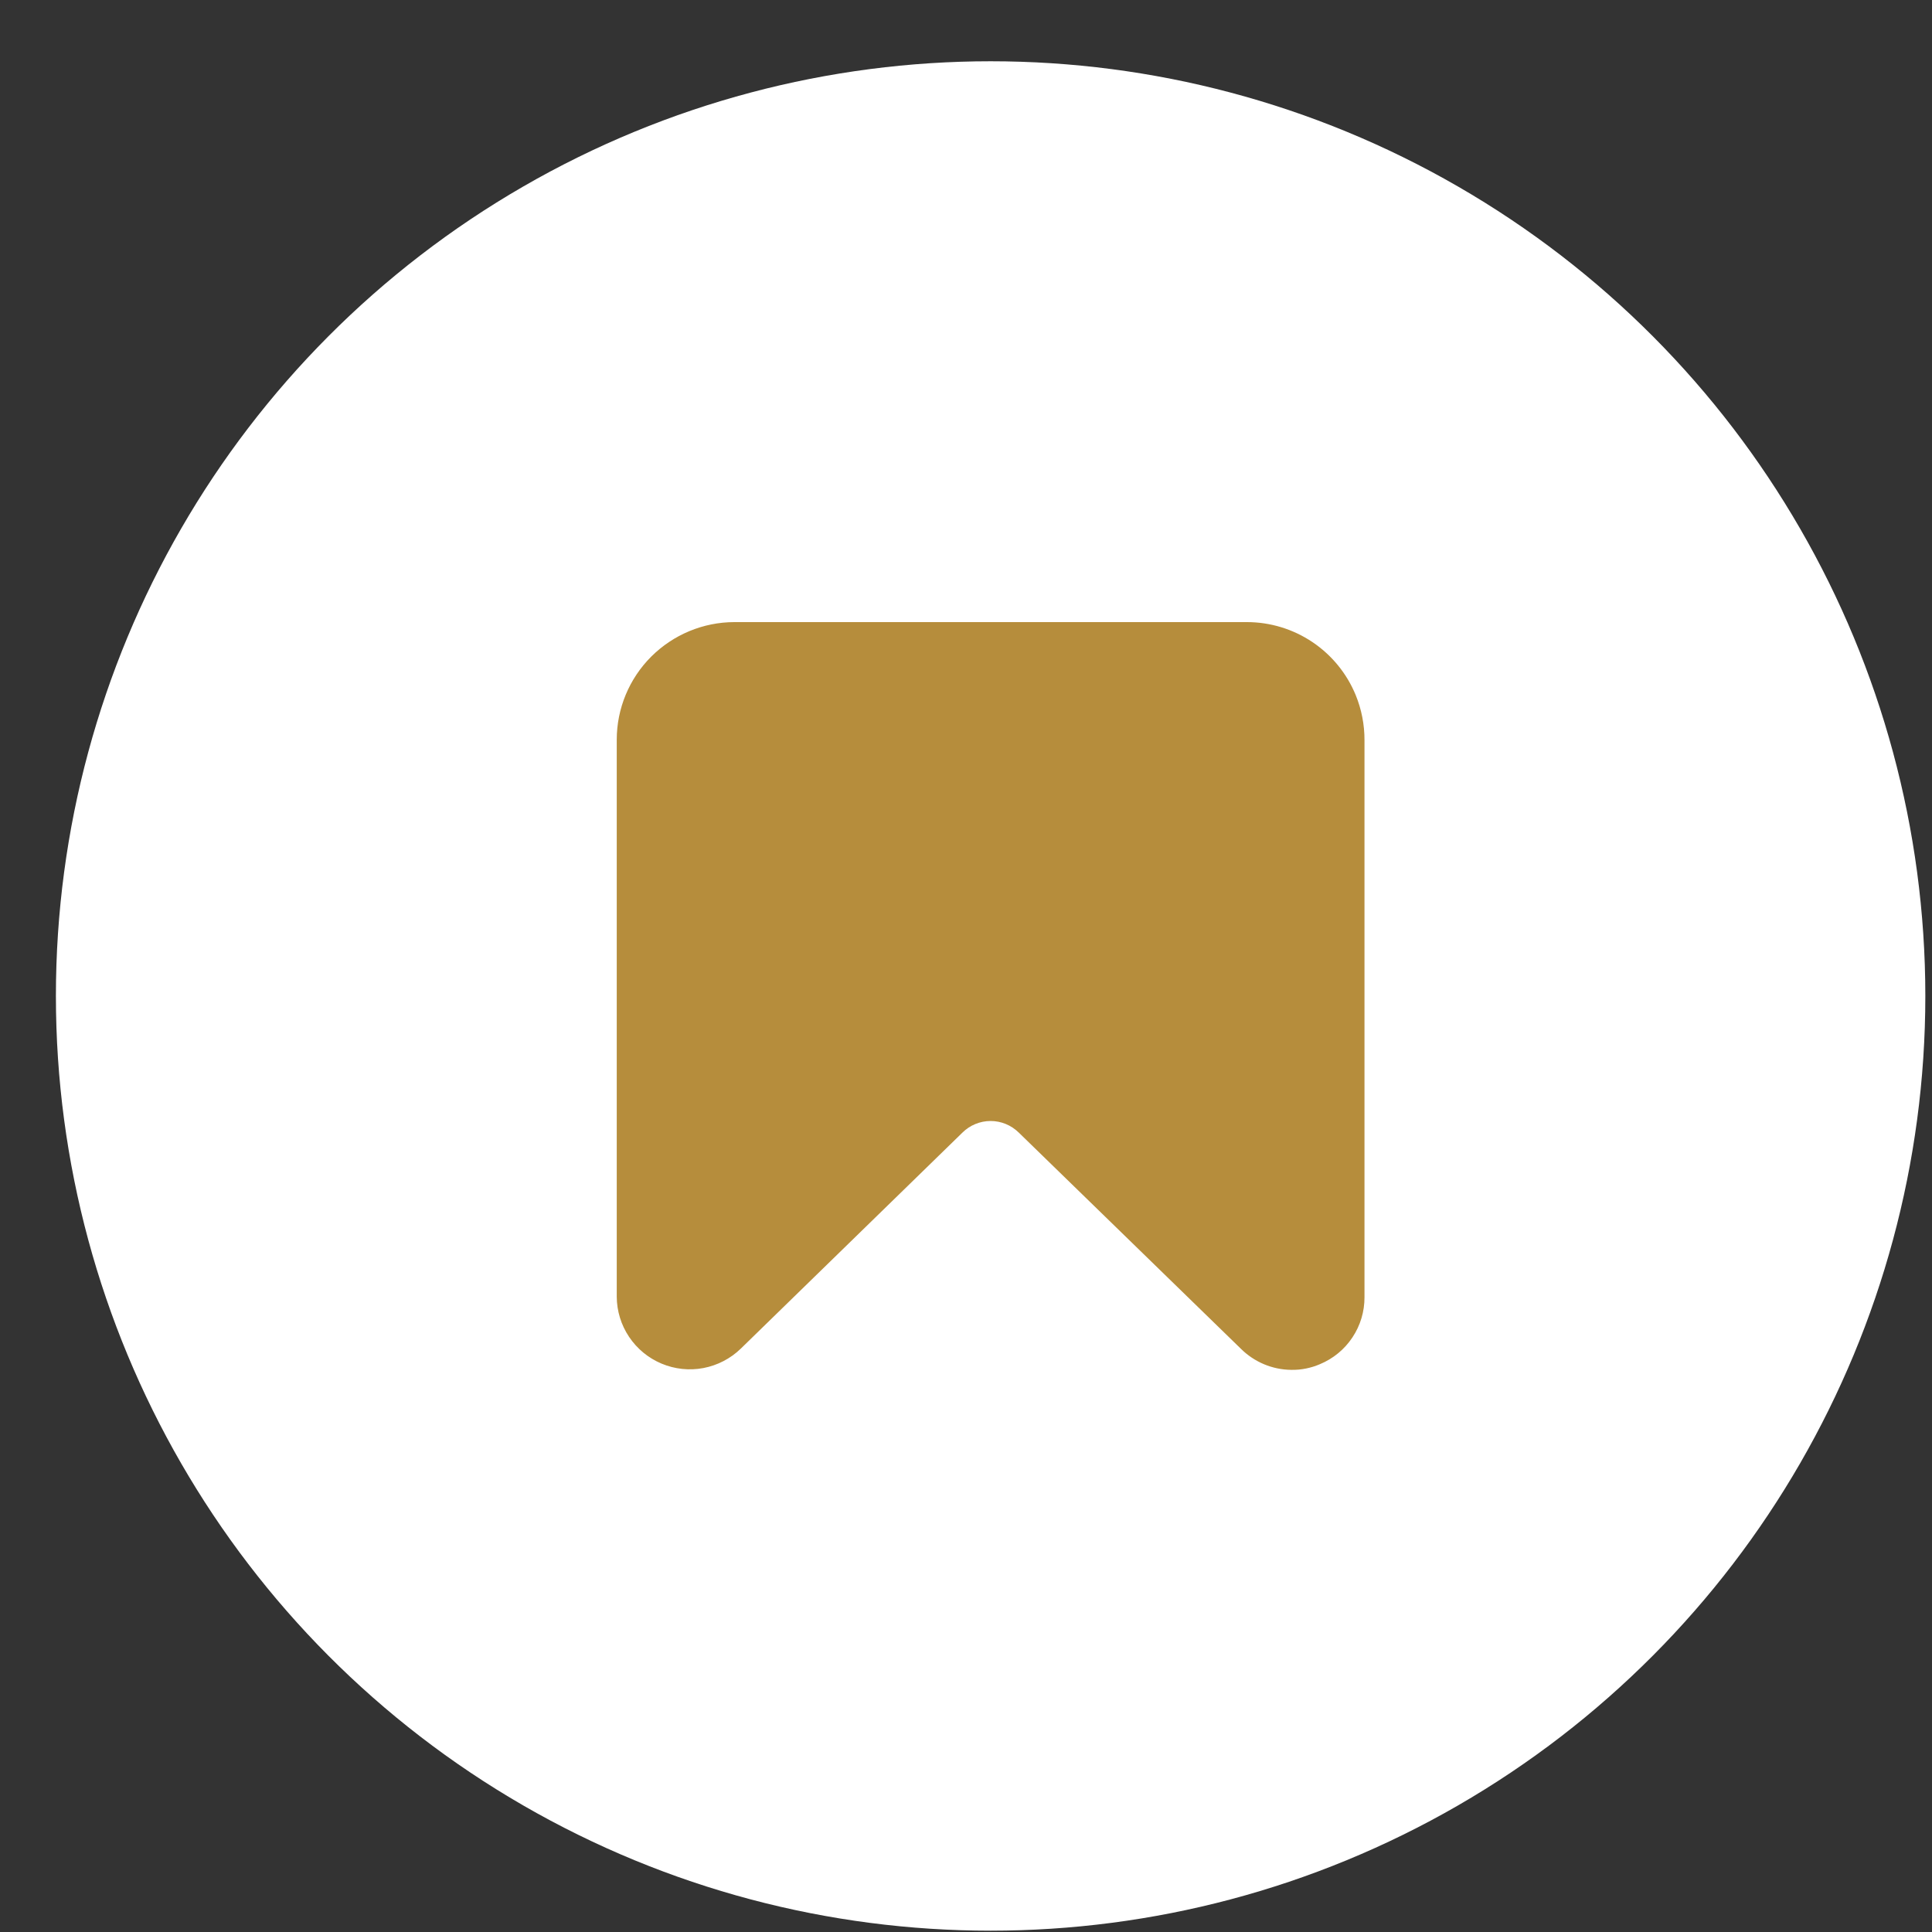
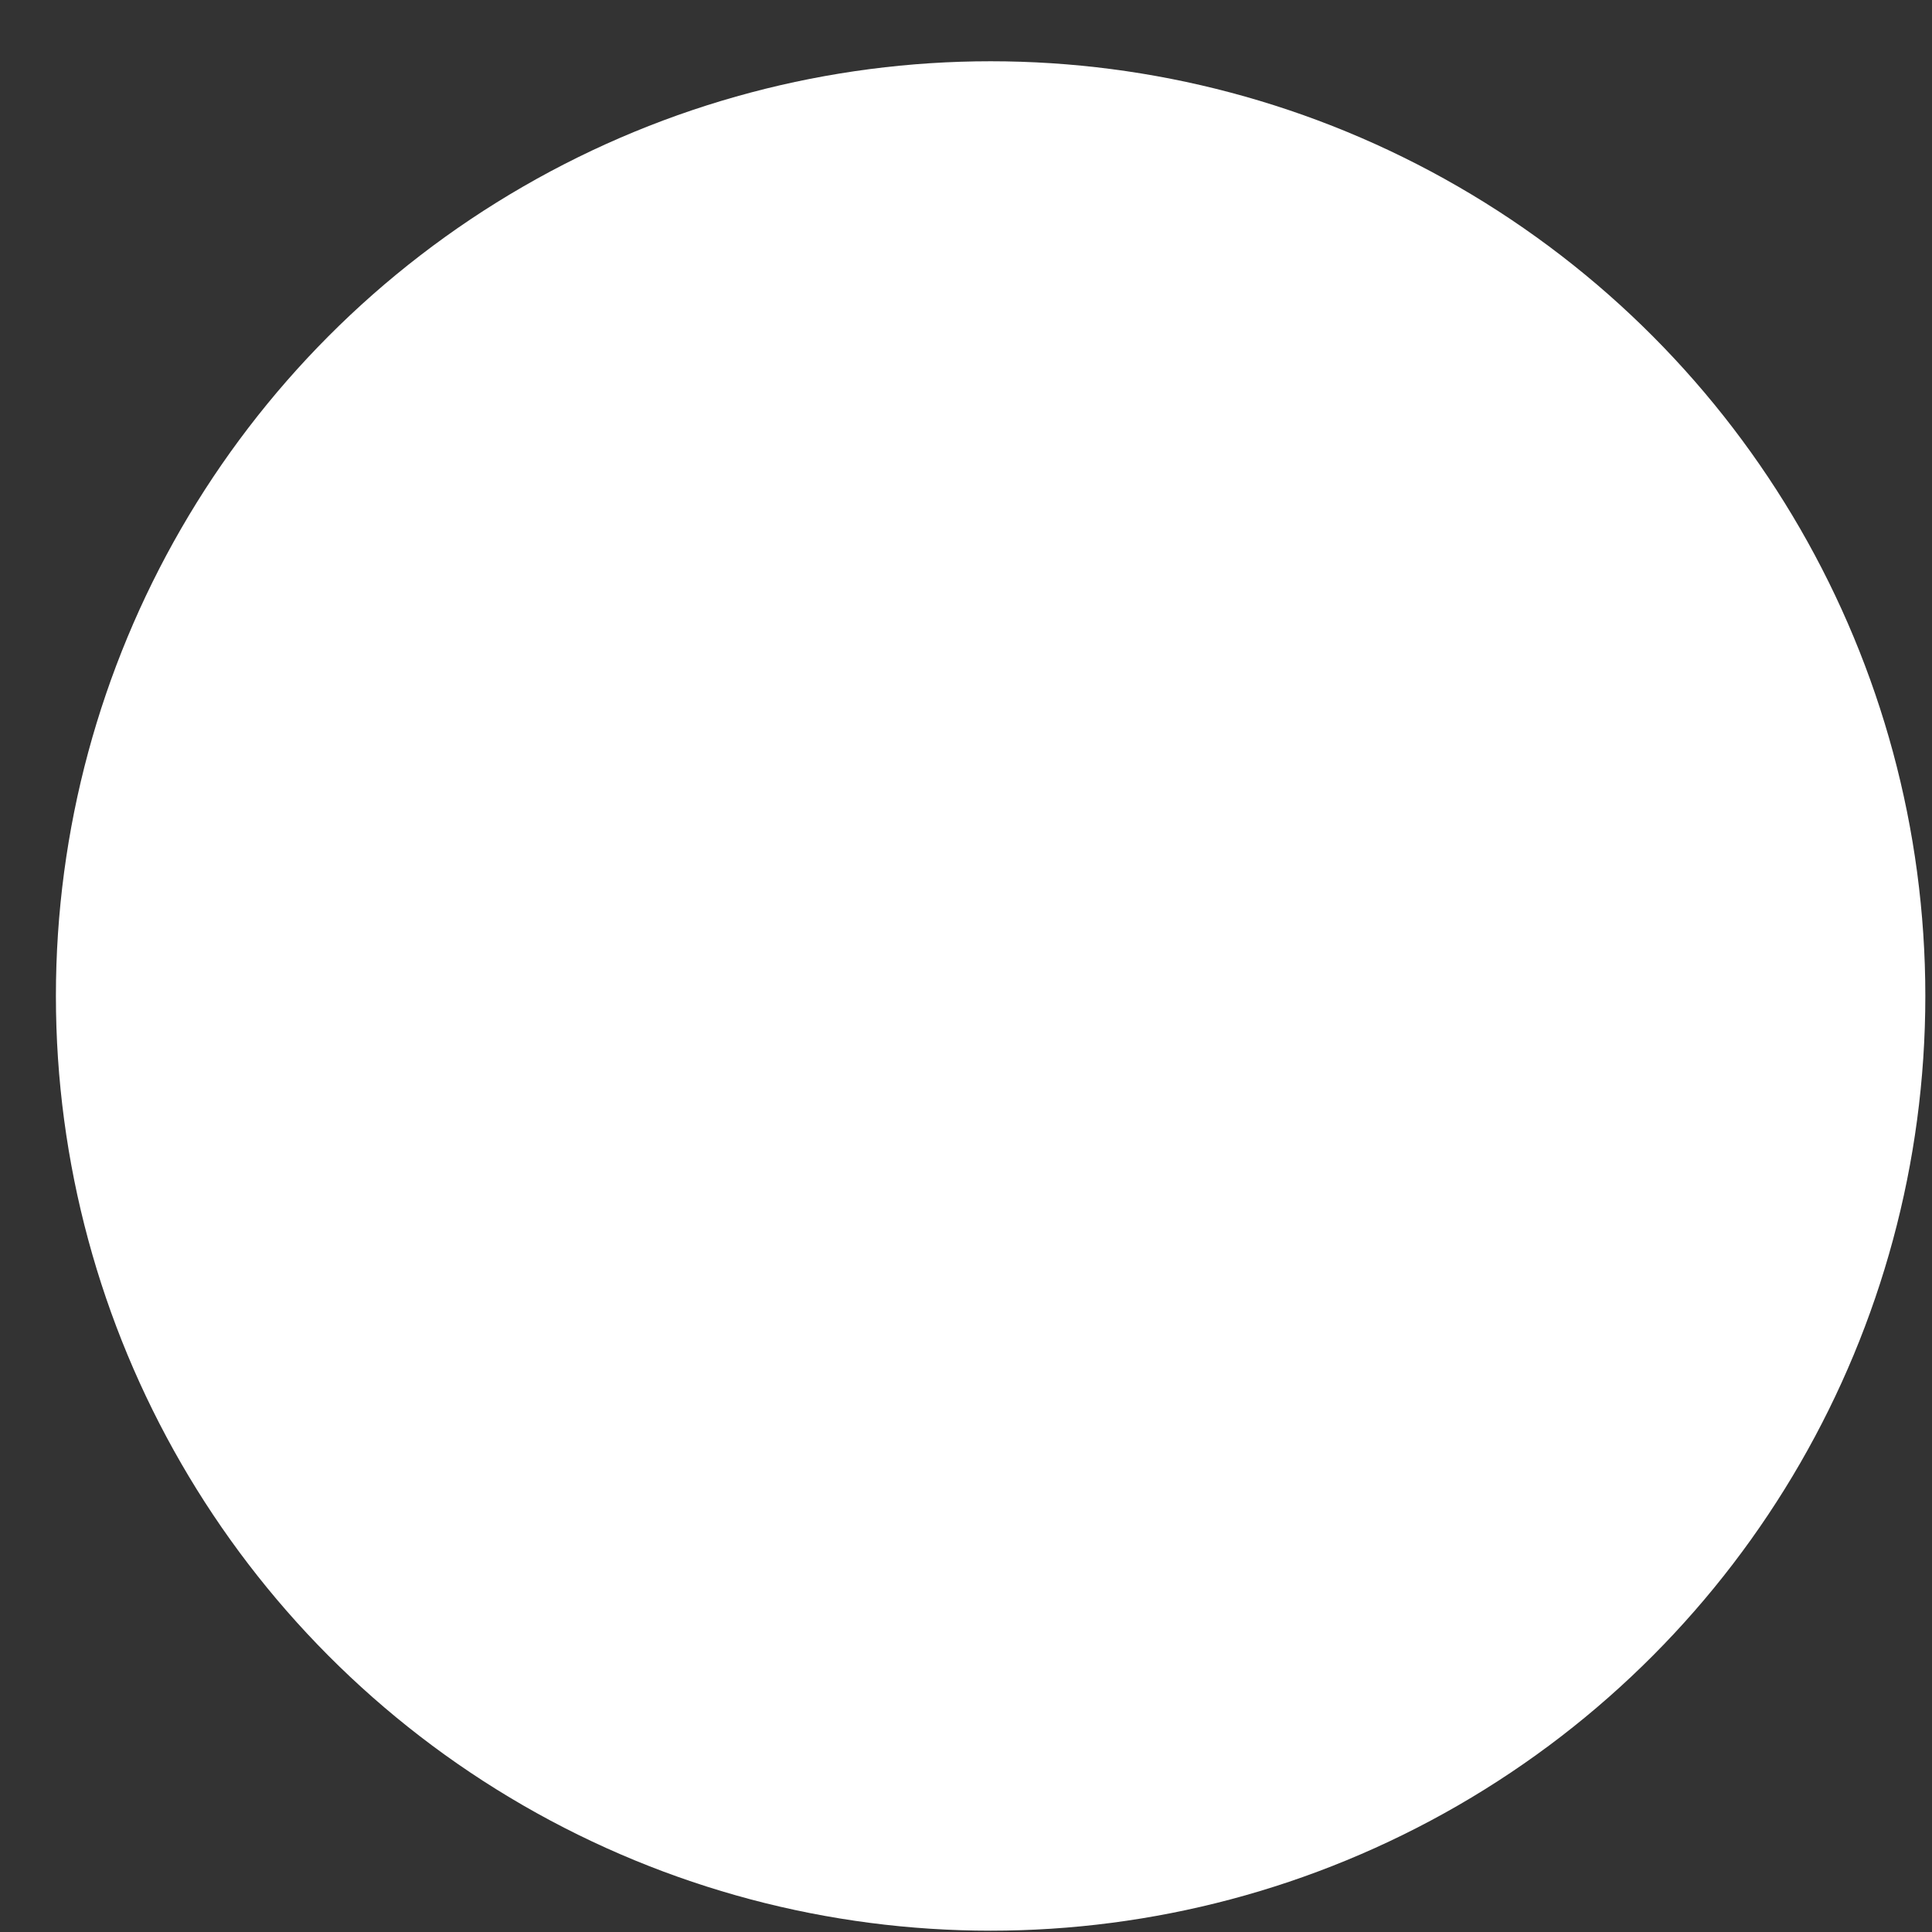
<svg xmlns="http://www.w3.org/2000/svg" width="31" height="31" viewBox="0 0 31 31" fill="none">
  <rect x="0" y="0" width="31" height="31" fill="#333333" stroke="none" />
  <ellipse cx="15.895" cy="15.981" rx="14.998" ry="14.998" fill="white" />
  <g clip-path="url(#clip0_54_309)">
-     <path d="M21.894 11.878V20.814C21.895 21.044 21.828 21.269 21.7 21.46C21.573 21.652 21.391 21.801 21.179 21.889C21.035 21.951 20.878 21.983 20.721 21.98C20.416 21.978 20.125 21.855 19.909 21.64L16.347 18.173C16.226 18.054 16.064 17.987 15.895 17.987C15.726 17.987 15.563 18.054 15.443 18.173L11.886 21.64C11.721 21.8 11.512 21.908 11.287 21.951C11.061 21.994 10.827 21.969 10.615 21.88C10.403 21.791 10.222 21.642 10.094 21.451C9.966 21.26 9.897 21.036 9.896 20.806V11.87C9.896 11.37 10.095 10.89 10.449 10.536C10.803 10.183 11.282 9.983 11.782 9.982H20.008C20.382 9.982 20.748 10.094 21.058 10.302C21.369 10.511 21.611 10.807 21.753 11.153C21.847 11.383 21.895 11.63 21.894 11.878Z" fill="#B68D3C" />
-   </g>
+     </g>
  <defs>
    <clipPath id="clip0_54_309">
-       <rect width="11.999" height="11.999" fill="white" transform="translate(9.896 9.982)" />
-     </clipPath>
+       </clipPath>
  </defs>
</svg>